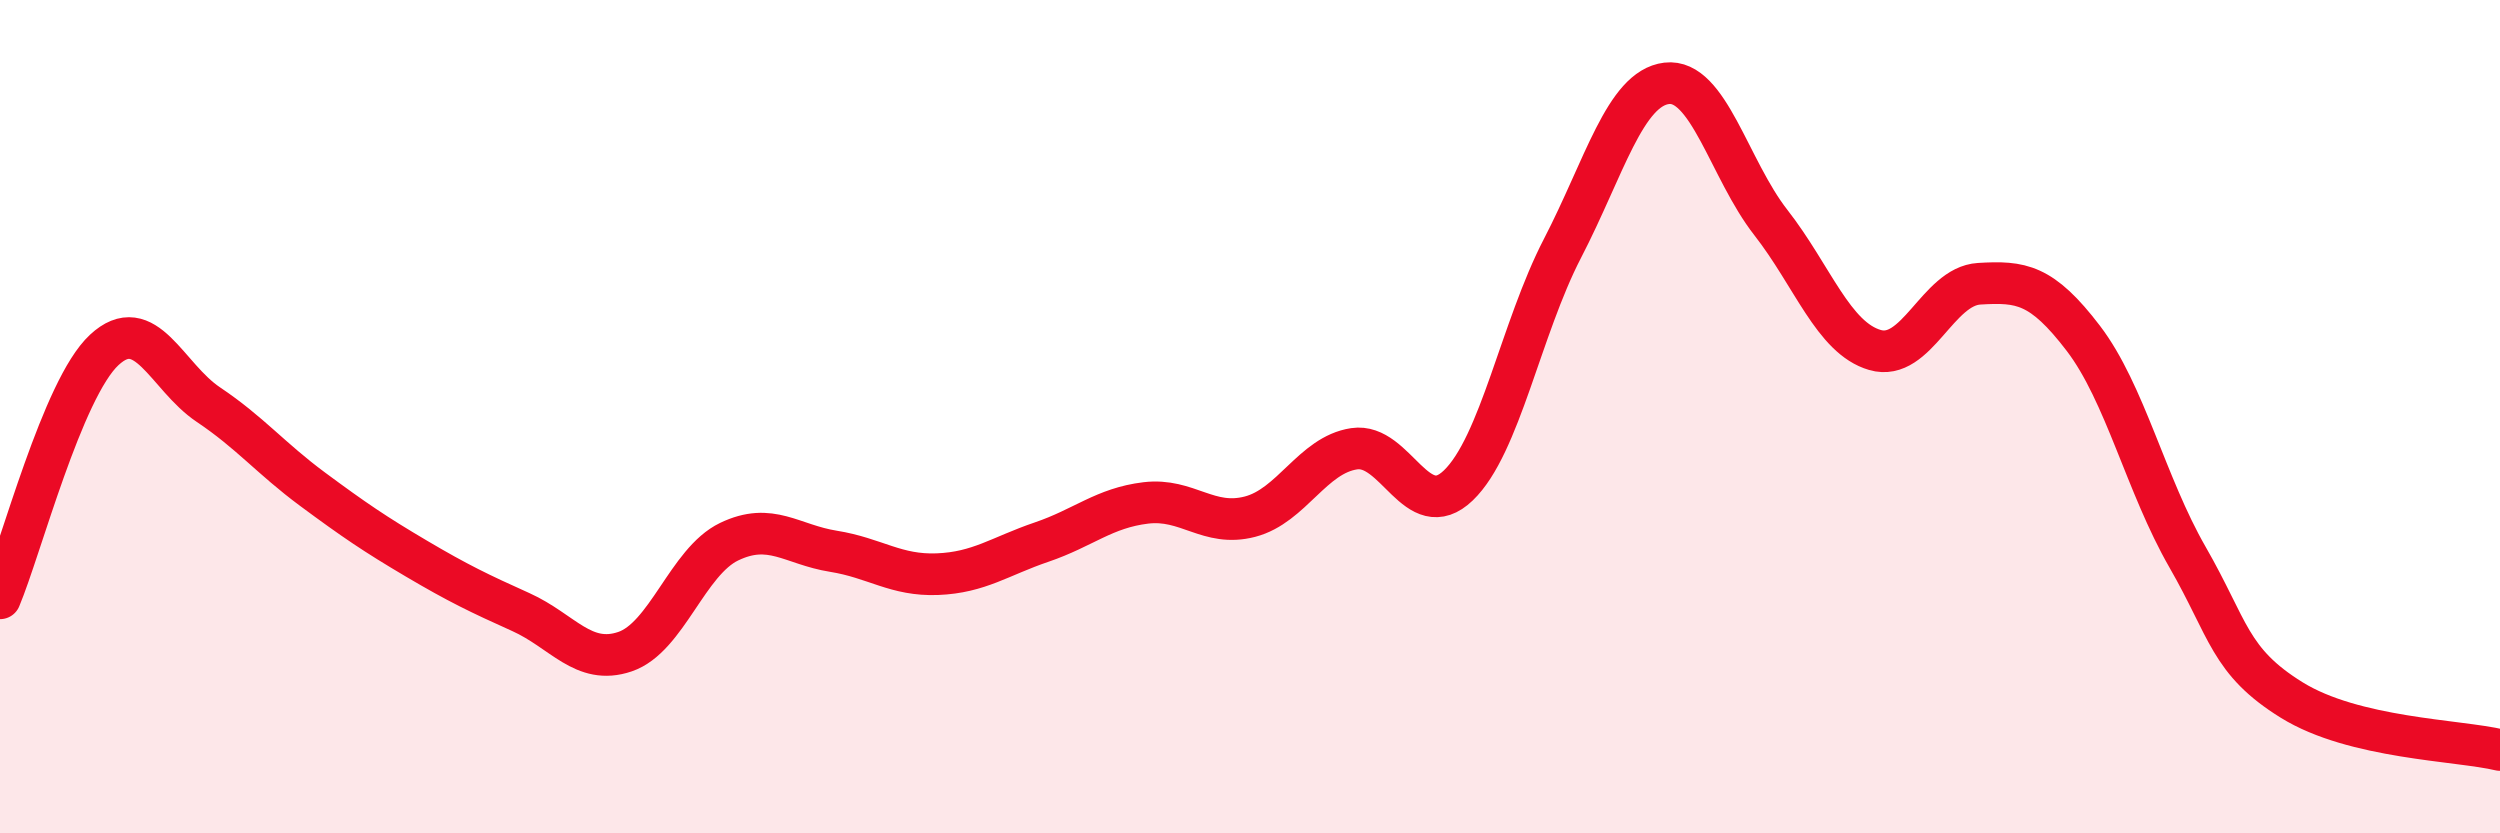
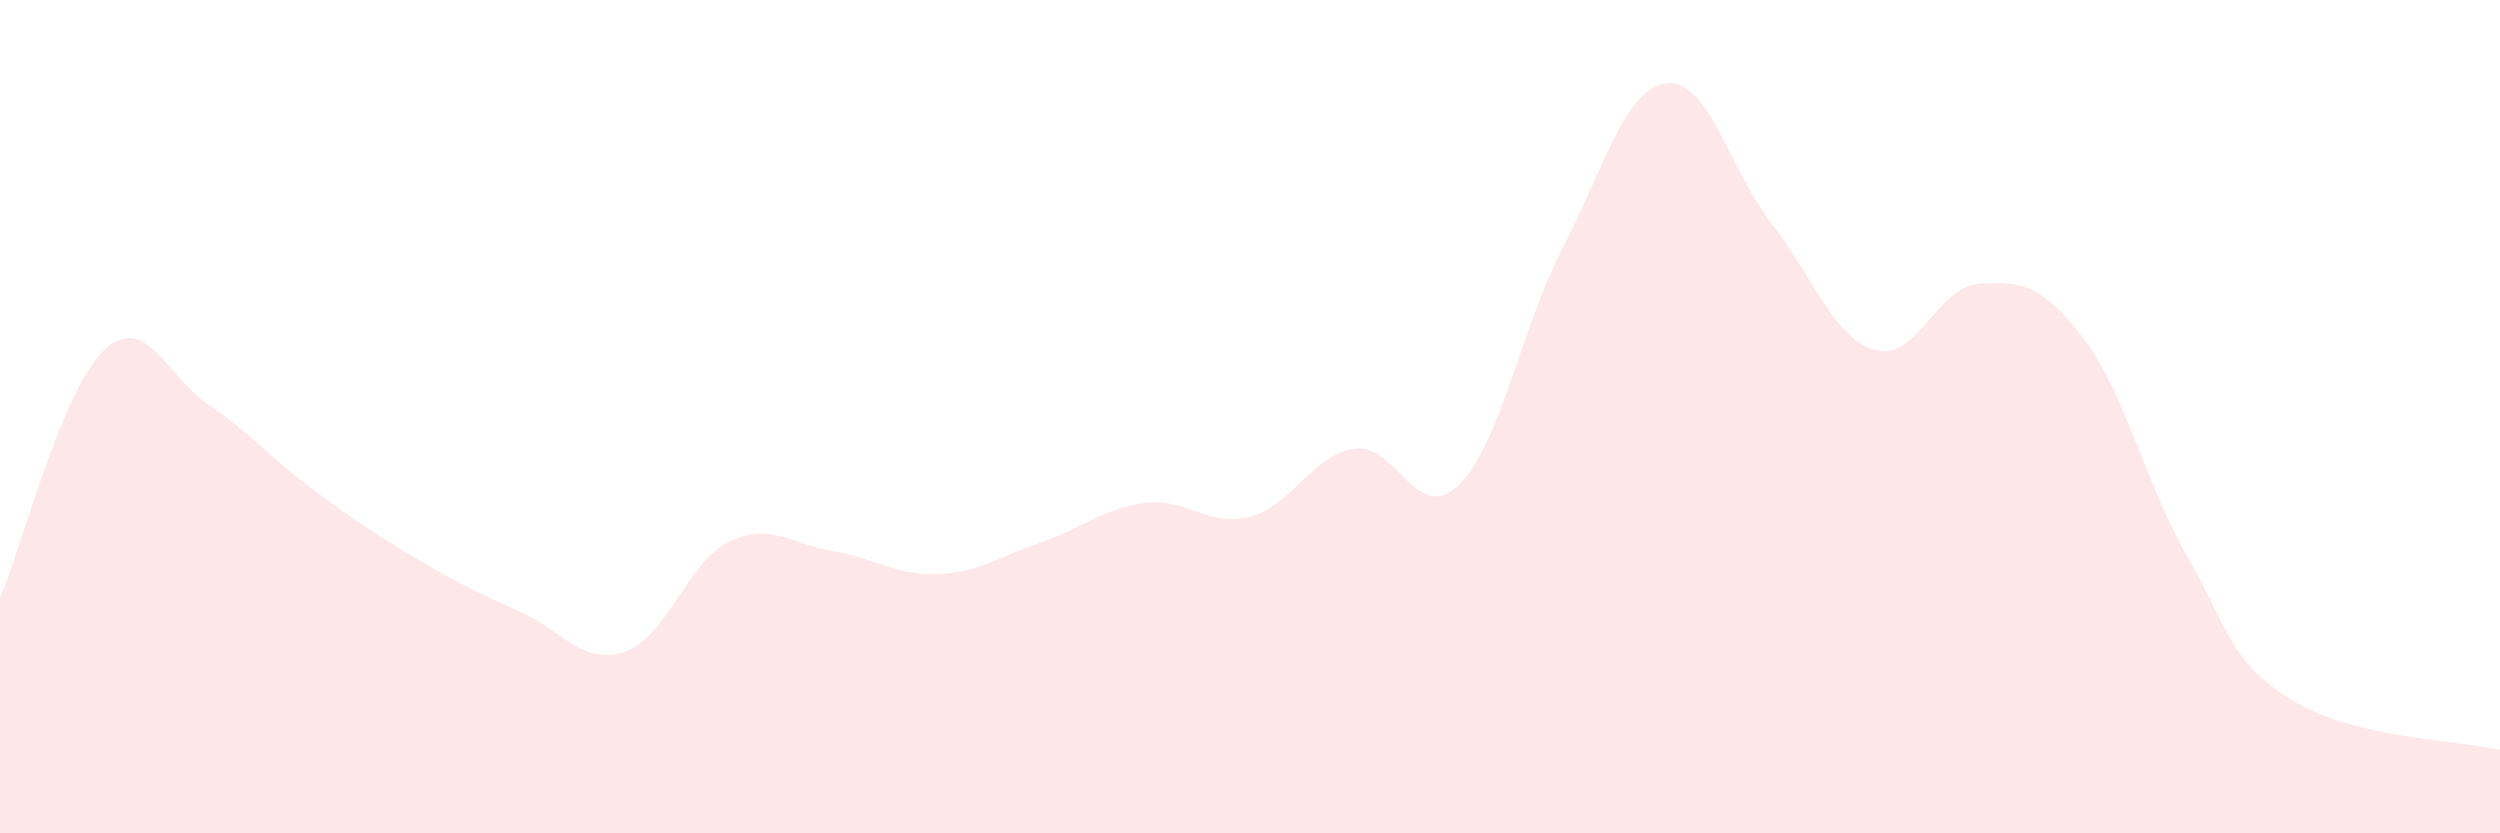
<svg xmlns="http://www.w3.org/2000/svg" width="60" height="20" viewBox="0 0 60 20">
  <path d="M 0,14.36 C 0.5,13.17 1.5,9.33 2.5,8.4 C 3.5,7.47 4,9.04 5,9.71 C 6,10.38 6.5,11 7.5,11.74 C 8.5,12.48 9,12.82 10,13.41 C 11,14 11.5,14.24 12.5,14.69 C 13.5,15.14 14,15.98 15,15.64 C 16,15.3 16.5,13.48 17.5,13 C 18.5,12.52 19,13.07 20,13.23 C 21,13.39 21.5,13.82 22.5,13.78 C 23.5,13.74 24,13.35 25,13.01 C 26,12.67 26.5,12.19 27.5,12.07 C 28.5,11.95 29,12.66 30,12.4 C 31,12.14 31.5,10.92 32.5,10.77 C 33.5,10.62 34,12.61 35,11.65 C 36,10.69 36.5,7.89 37.5,5.96 C 38.5,4.03 39,2.12 40,2 C 41,1.88 41.5,4.06 42.5,5.34 C 43.5,6.62 44,8.11 45,8.4 C 46,8.69 46.5,6.87 47.5,6.81 C 48.5,6.75 49,6.81 50,8.12 C 51,9.43 51.5,11.63 52.5,13.37 C 53.5,15.11 53.5,15.87 55,16.8 C 56.5,17.73 59,17.76 60,18L60 20L0 20Z" fill="#EB0A25" opacity="0.1" stroke-linecap="round" stroke-linejoin="round" />
-   <path d="M 0,14.36 C 0.5,13.17 1.5,9.33 2.5,8.4 C 3.5,7.47 4,9.04 5,9.71 C 6,10.38 6.5,11 7.5,11.74 C 8.5,12.48 9,12.82 10,13.41 C 11,14 11.5,14.24 12.5,14.69 C 13.5,15.14 14,15.98 15,15.64 C 16,15.3 16.5,13.48 17.5,13 C 18.5,12.52 19,13.07 20,13.23 C 21,13.39 21.5,13.82 22.5,13.78 C 23.5,13.74 24,13.35 25,13.01 C 26,12.67 26.5,12.19 27.5,12.07 C 28.5,11.95 29,12.66 30,12.4 C 31,12.14 31.5,10.92 32.5,10.77 C 33.5,10.62 34,12.61 35,11.65 C 36,10.69 36.5,7.89 37.5,5.96 C 38.5,4.03 39,2.12 40,2 C 41,1.88 41.5,4.06 42.5,5.34 C 43.5,6.62 44,8.11 45,8.4 C 46,8.69 46.5,6.87 47.5,6.81 C 48.5,6.75 49,6.81 50,8.12 C 51,9.43 51.5,11.63 52.5,13.37 C 53.5,15.11 53.5,15.87 55,16.8 C 56.5,17.73 59,17.76 60,18" stroke="#EB0A25" stroke-width="1" fill="none" stroke-linecap="round" stroke-linejoin="round" />
</svg>